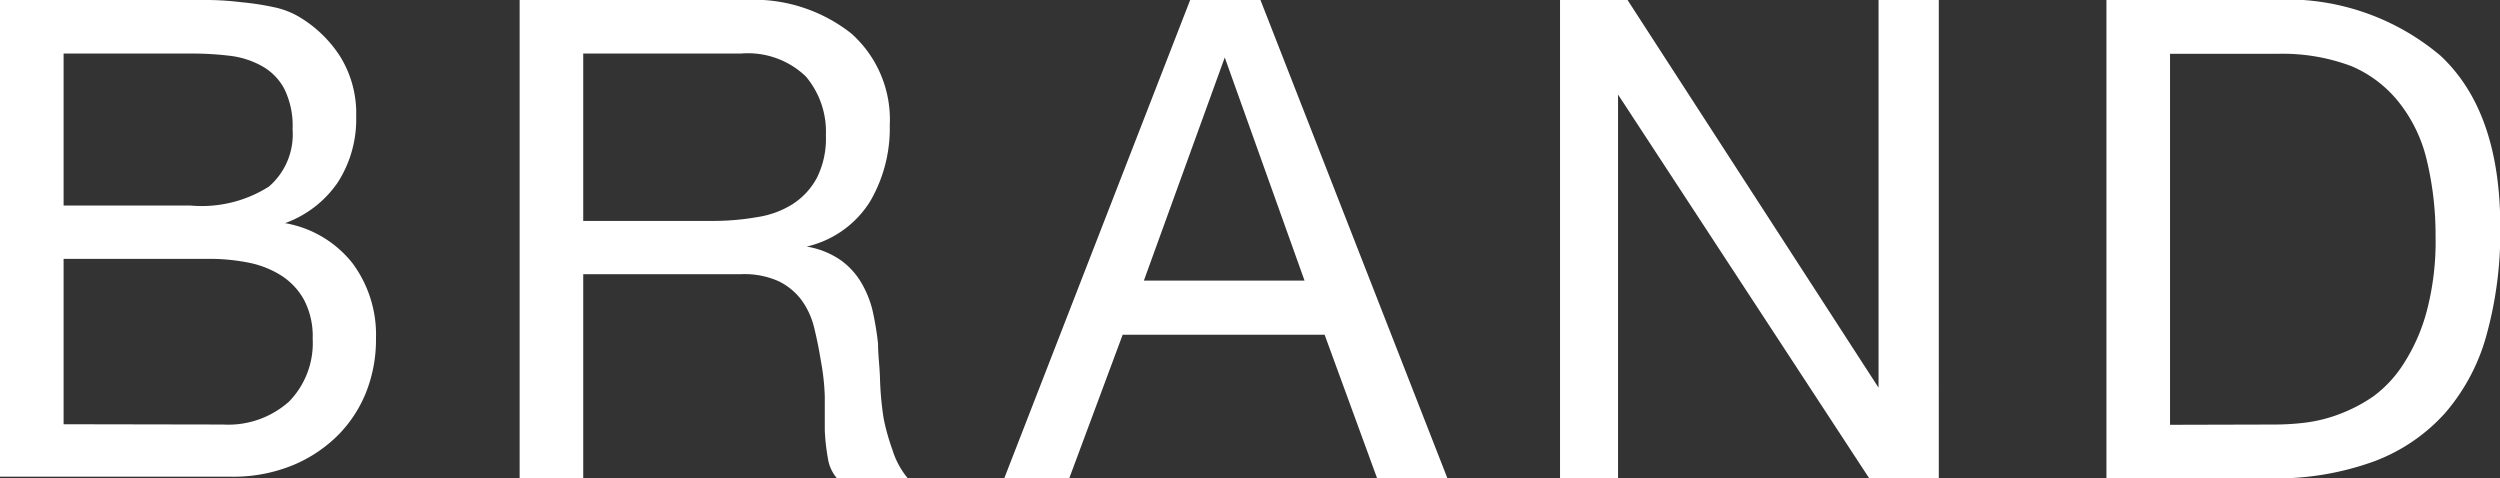
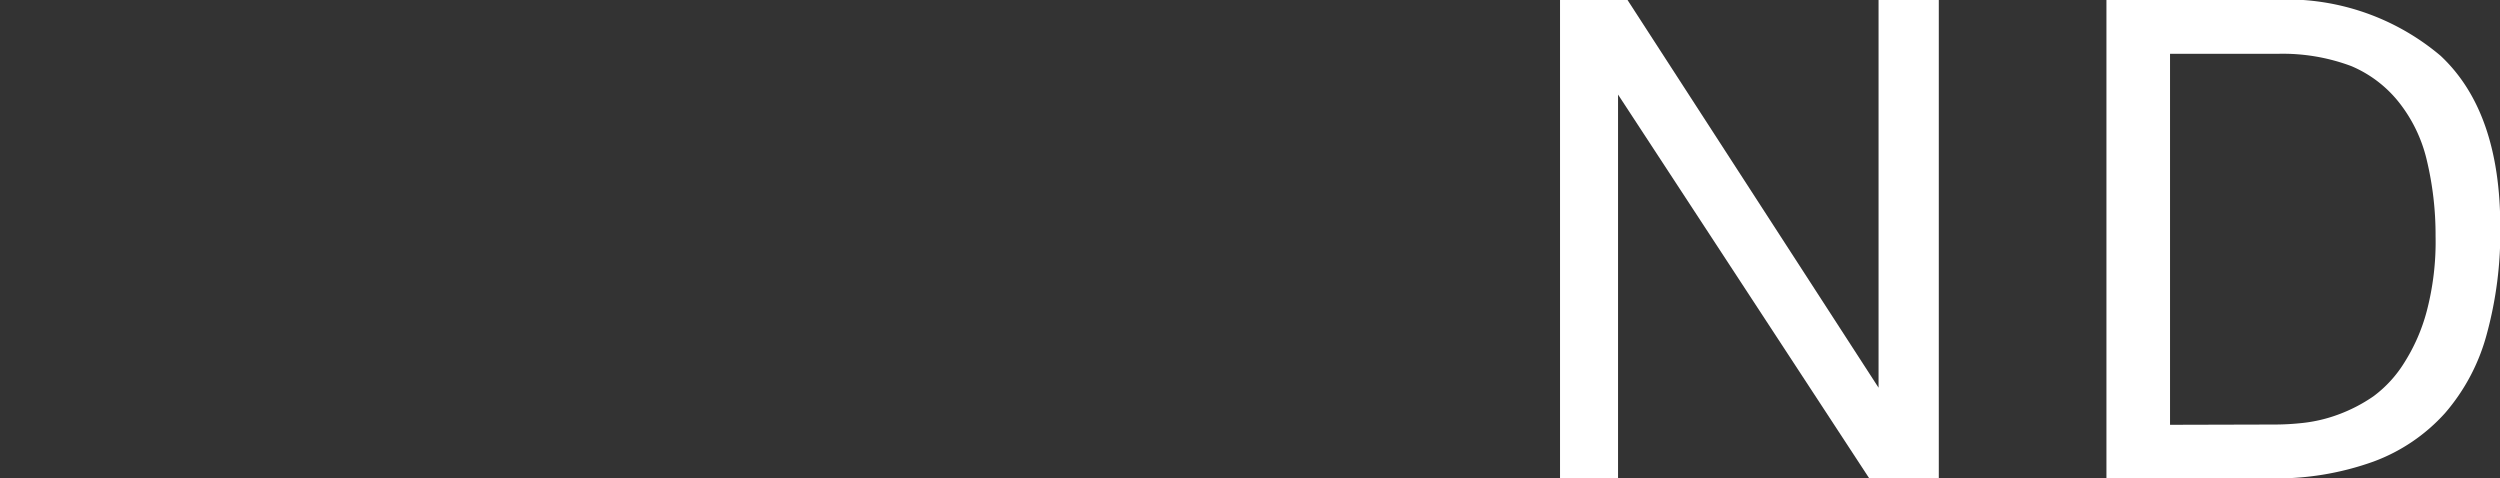
<svg xmlns="http://www.w3.org/2000/svg" width="89.63" height="17.14" viewBox="0 0 89.63 17.14">
  <rect x="0" y="0" width="89.63" height="17.14" fill="#333333" stroke="none" />
  <defs>
    <style>.cls-1{fill:#fff;}</style>
  </defs>
  <title>page03_ttl02</title>
  <g id="レイヤー_2" data-name="レイヤー 2">
    <g id="レイヤー_1-2" data-name="レイヤー 1">
-       <path class="cls-1" d="M6.22,0H7.4Q8,0,8.66.08A9.82,9.82,0,0,1,9.83.26a2.93,2.93,0,0,1,.92.36A4.46,4.46,0,0,1,12.18,2a3.87,3.87,0,0,1,.59,2.18,4.18,4.18,0,0,1-.66,2.36A3.89,3.89,0,0,1,10.22,8v0a3.94,3.94,0,0,1,2.42,1.44,4.3,4.3,0,0,1,.84,2.69A5.12,5.12,0,0,1,13.15,14a4.6,4.6,0,0,1-1,1.57,5,5,0,0,1-1.63,1.1,5.61,5.61,0,0,1-2.24.42H0V0Zm.62,7.37a4.5,4.5,0,0,0,2.8-.68,2.47,2.47,0,0,0,.85-2.05,3,3,0,0,0-.29-1.44,2,2,0,0,0-.79-.82A3.1,3.1,0,0,0,8.24,2a11.21,11.21,0,0,0-1.4-.08H2.28V7.37ZM8,15.22a3.27,3.27,0,0,0,2.36-.82,3,3,0,0,0,.85-2.26,2.8,2.8,0,0,0-.31-1.39,2.42,2.42,0,0,0-.83-.88,3.46,3.46,0,0,0-1.19-.46,7.22,7.22,0,0,0-1.39-.13H2.28v5.93Z" />
-       <path class="cls-1" d="M26.69,0a5.64,5.64,0,0,1,3.83,1.2A4.13,4.13,0,0,1,31.9,4.49a5.19,5.19,0,0,1-.71,2.74,3.64,3.64,0,0,1-2.27,1.61v0a3,3,0,0,1,1.21.48,2.63,2.63,0,0,1,.74.8,3.65,3.65,0,0,1,.41,1,11,11,0,0,1,.2,1.2c0,.42.06.84.07,1.27A11.3,11.3,0,0,0,31.68,15,7.81,7.81,0,0,0,32,16.14a2.93,2.93,0,0,0,.54,1H30a1.43,1.43,0,0,1-.32-.72,7.34,7.34,0,0,1-.11-1q0-.56,0-1.21a8.33,8.33,0,0,0-.14-1.27q-.1-.62-.24-1.19a2.8,2.8,0,0,0-.46-1,2.26,2.26,0,0,0-.82-.67,3,3,0,0,0-1.34-.25H20.91v7.32H18.63V0Zm.48,7.78a3.29,3.29,0,0,0,1.26-.47,2.55,2.55,0,0,0,.86-.94,3.15,3.15,0,0,0,.32-1.52,3.07,3.07,0,0,0-.72-2.11,3,3,0,0,0-2.33-.82H20.91v6h4.75A9.19,9.19,0,0,0,27.17,7.78Z" />
-       <path class="cls-1" d="M45.19,0l6.7,17.14H49.37L47.49,12H40.25l-1.92,5.16H36L42.67,0Zm1.58,10.06-2.86-8h0l-2.9,8Z" />
      <path class="cls-1" d="M58.35,0l9,13.9h0V0h2.16V17.14h-2.5l-9-13.75h0V17.14H55.93V0Z" />
      <path class="cls-1" d="M81.4,0a8.54,8.54,0,0,1,6.1,2q2.14,2,2.14,6.14A13.85,13.85,0,0,1,89.15,12a7.14,7.14,0,0,1-1.49,2.81,6.45,6.45,0,0,1-2.57,1.74,10.28,10.28,0,0,1-3.7.6H75.52V0Zm.19,15.22a9.3,9.3,0,0,0,1-.06,5.31,5.31,0,0,0,1.22-.29,5.65,5.65,0,0,0,1.28-.66A4.33,4.33,0,0,0,86.2,13,6.59,6.59,0,0,0,87,11.17a9.79,9.79,0,0,0,.32-2.7A11.52,11.52,0,0,0,87,5.72a5.28,5.28,0,0,0-1-2.06A4.33,4.33,0,0,0,84.3,2.37a7,7,0,0,0-2.66-.44H77.8v13.3Z" />
    </g>
  </g>
</svg>